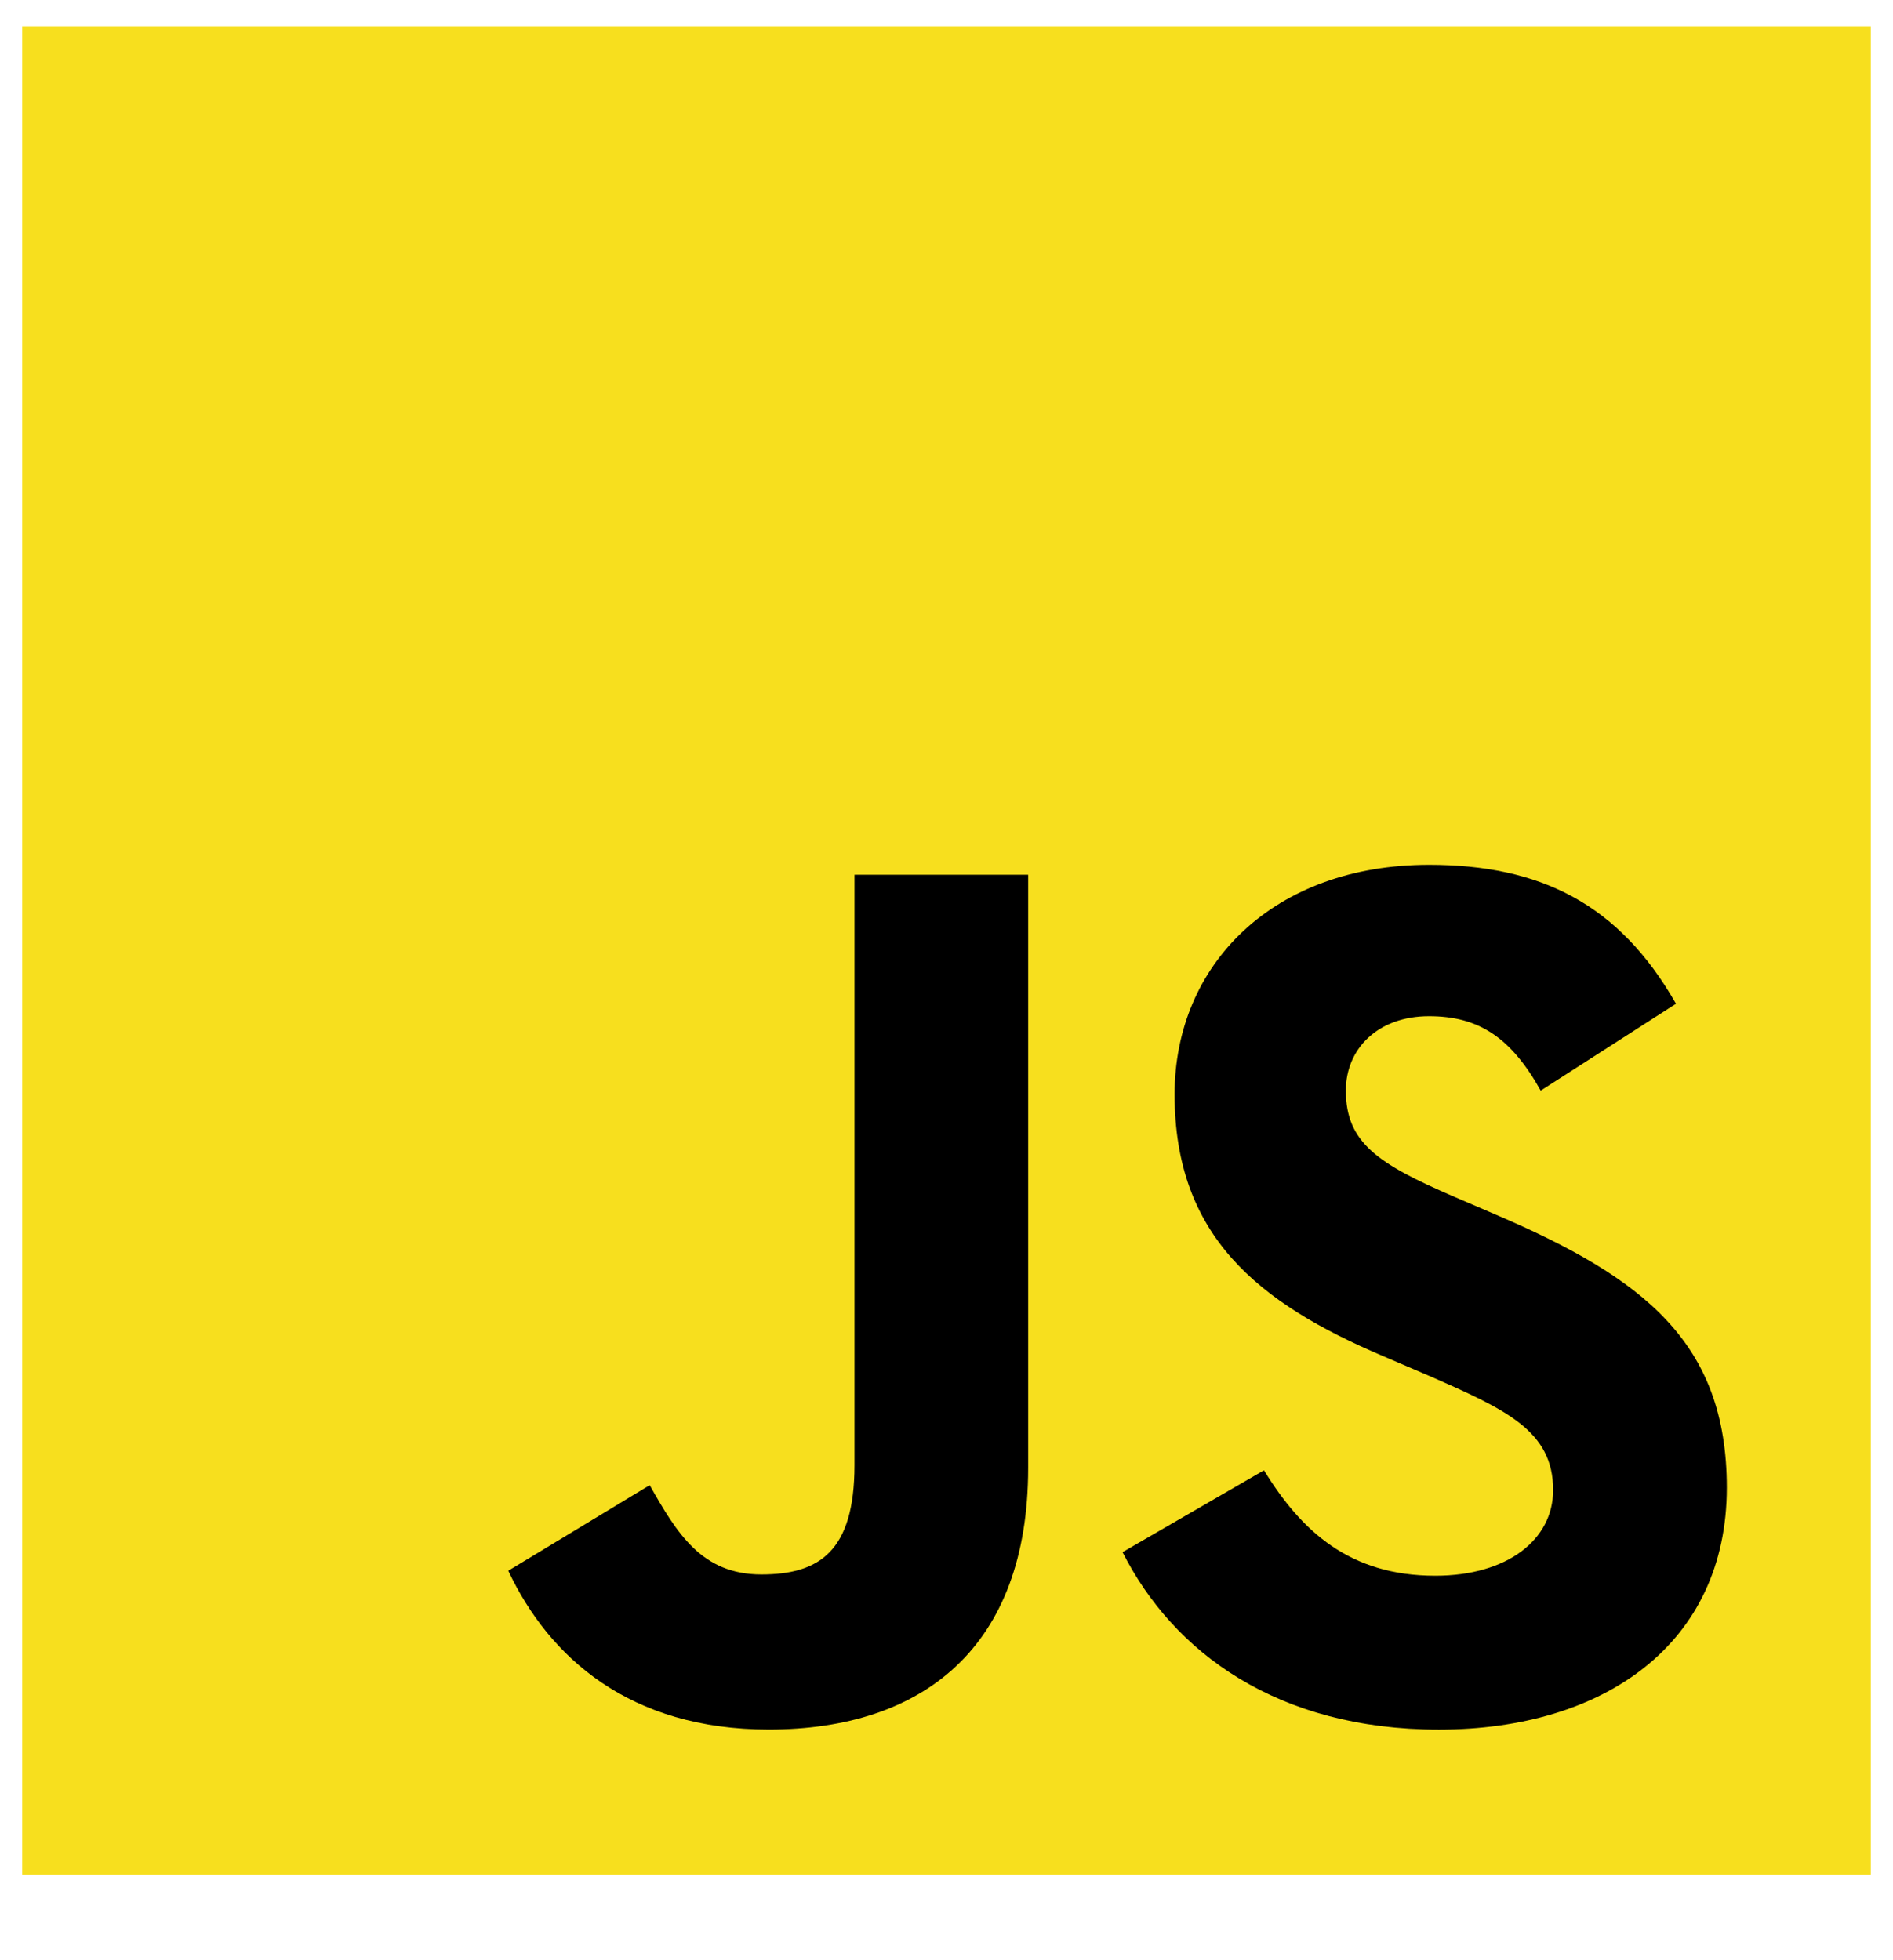
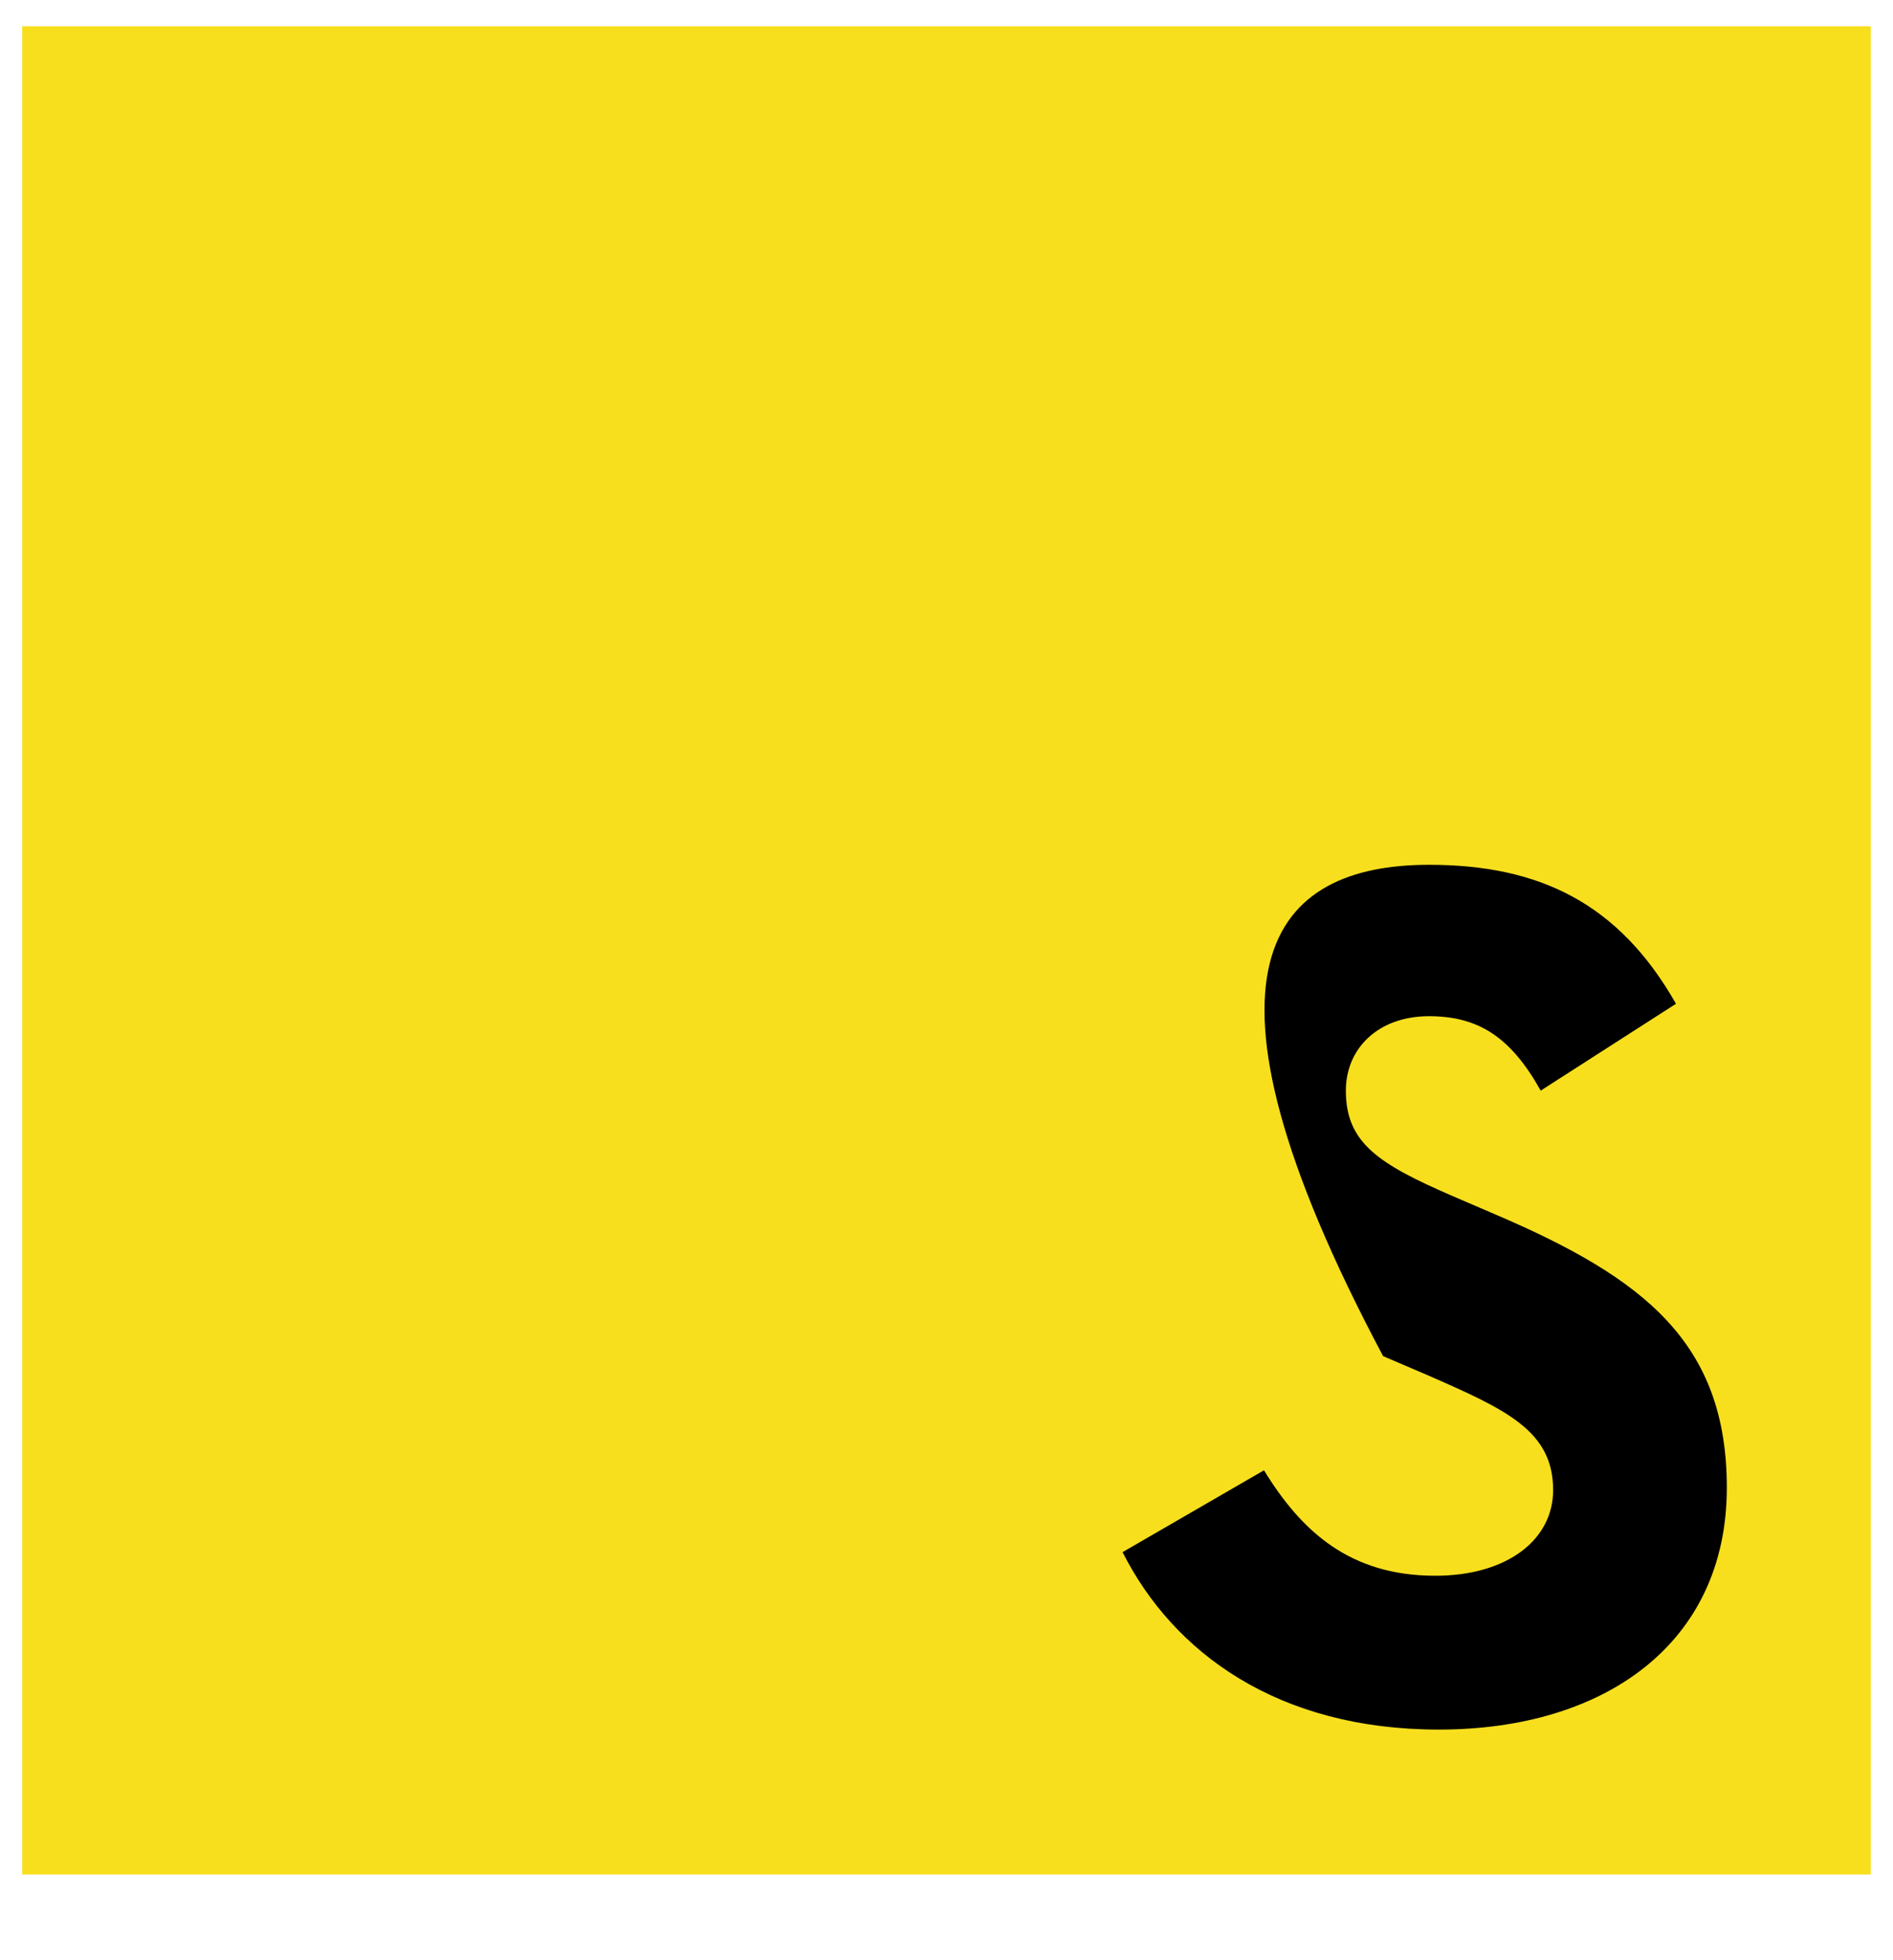
<svg xmlns="http://www.w3.org/2000/svg" width="28" height="29" viewBox="0 0 28 29" fill="none">
  <g clip-path="url(#clip0_1229_9125)">
    <path fill-rule="evenodd" clip-rule="evenodd" d="M0.328 0.388H27.672V27.731H0.328V0.388Z" fill="#F7DF1E" />
-     <path fill-rule="evenodd" clip-rule="evenodd" d="M7.518 23.238L9.61 21.972C10.014 22.687 10.381 23.293 11.262 23.293C12.106 23.293 12.639 22.963 12.639 21.678V12.941H15.208V21.714C15.208 24.376 13.648 25.587 11.372 25.587C9.316 25.587 8.123 24.523 7.518 23.238" fill="black" />
-     <path fill-rule="evenodd" clip-rule="evenodd" d="M16.604 22.963L18.696 21.752C19.247 22.651 19.962 23.312 21.229 23.312C22.294 23.312 22.973 22.779 22.973 22.045C22.973 21.164 22.275 20.852 21.1 20.338L20.458 20.063C18.604 19.274 17.374 18.283 17.374 16.19C17.374 14.263 18.843 12.794 21.137 12.794C22.771 12.794 23.945 13.364 24.79 14.85L22.789 16.135C22.348 15.346 21.871 15.034 21.137 15.034C20.385 15.034 19.907 15.511 19.907 16.135C19.907 16.906 20.385 17.218 21.486 17.695L22.128 17.971C24.312 18.907 25.542 19.861 25.542 22.009C25.542 24.321 23.725 25.588 21.284 25.588C18.898 25.588 17.356 24.45 16.604 22.963" fill="black" />
+     <path fill-rule="evenodd" clip-rule="evenodd" d="M16.604 22.963L18.696 21.752C19.247 22.651 19.962 23.312 21.229 23.312C22.294 23.312 22.973 22.779 22.973 22.045C22.973 21.164 22.275 20.852 21.1 20.338L20.458 20.063C17.374 14.263 18.843 12.794 21.137 12.794C22.771 12.794 23.945 13.364 24.79 14.85L22.789 16.135C22.348 15.346 21.871 15.034 21.137 15.034C20.385 15.034 19.907 15.511 19.907 16.135C19.907 16.906 20.385 17.218 21.486 17.695L22.128 17.971C24.312 18.907 25.542 19.861 25.542 22.009C25.542 24.321 23.725 25.588 21.284 25.588C18.898 25.588 17.356 24.45 16.604 22.963" fill="black" />
  </g>
  <defs>
    <clipPath id="clip0_1229_9125">
      <rect width="28" height="28" fill="white" transform="translate(0 0.06)" />
    </clipPath>
  </defs>
</svg>